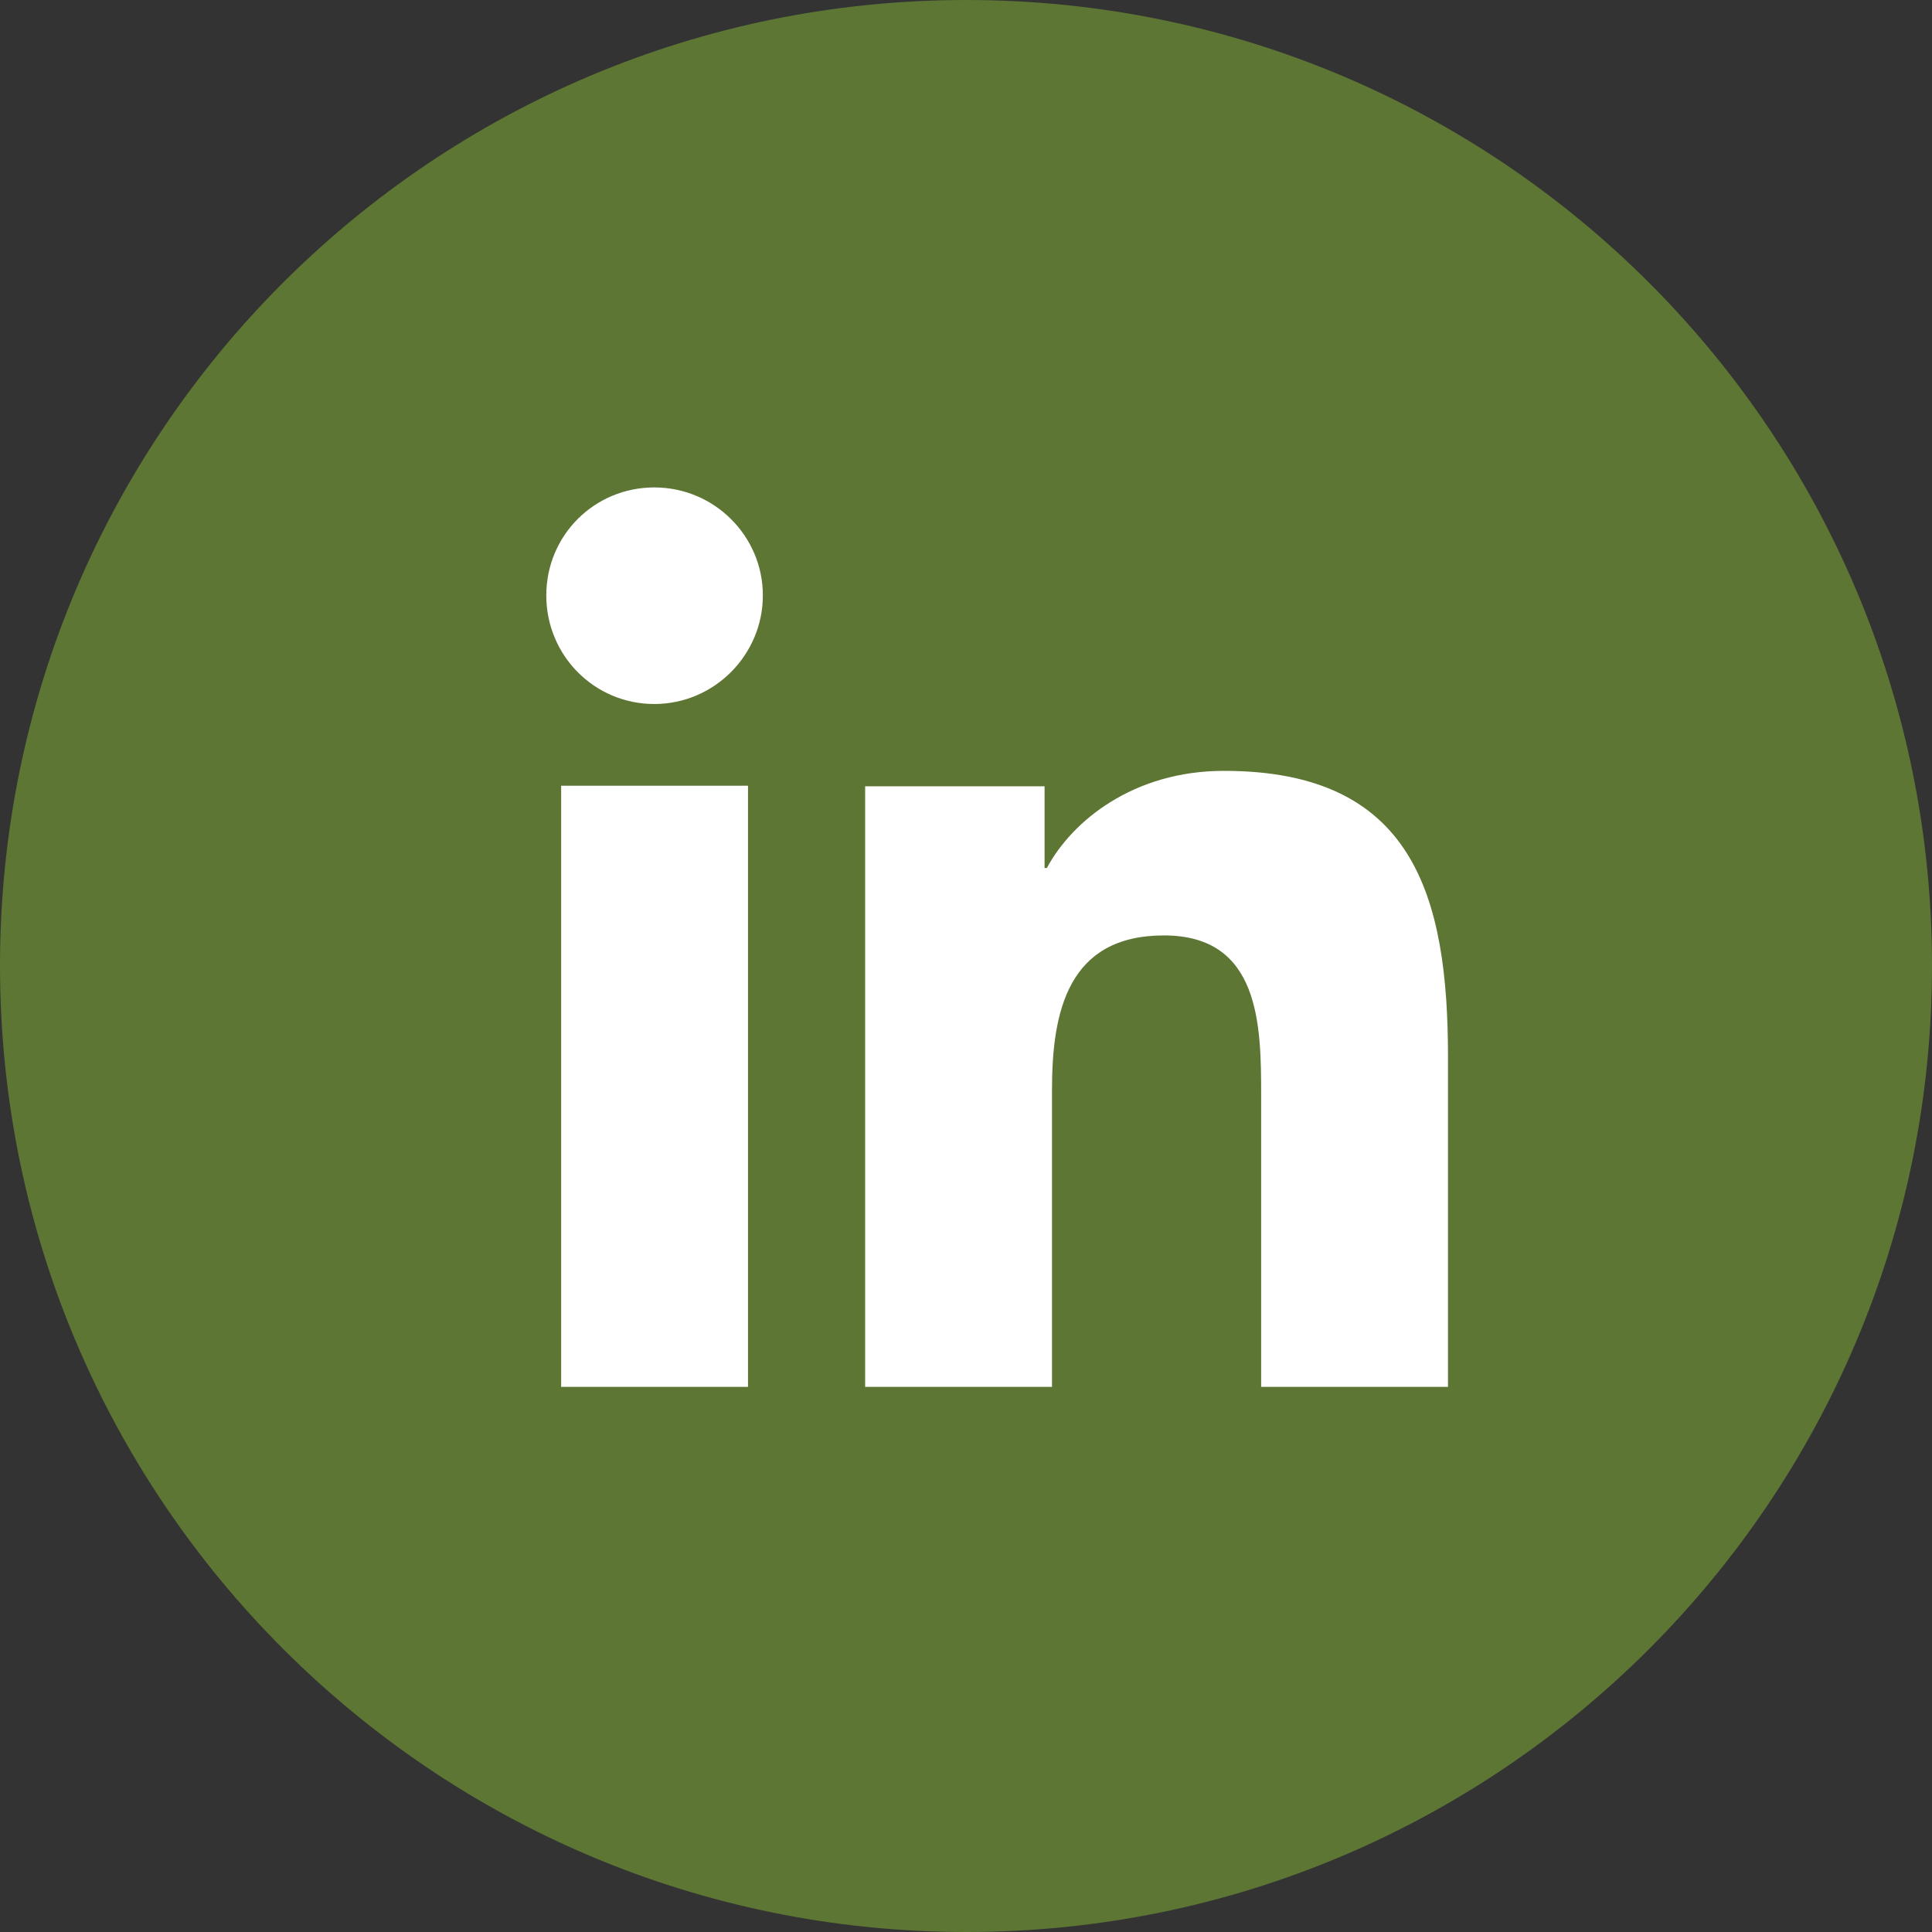
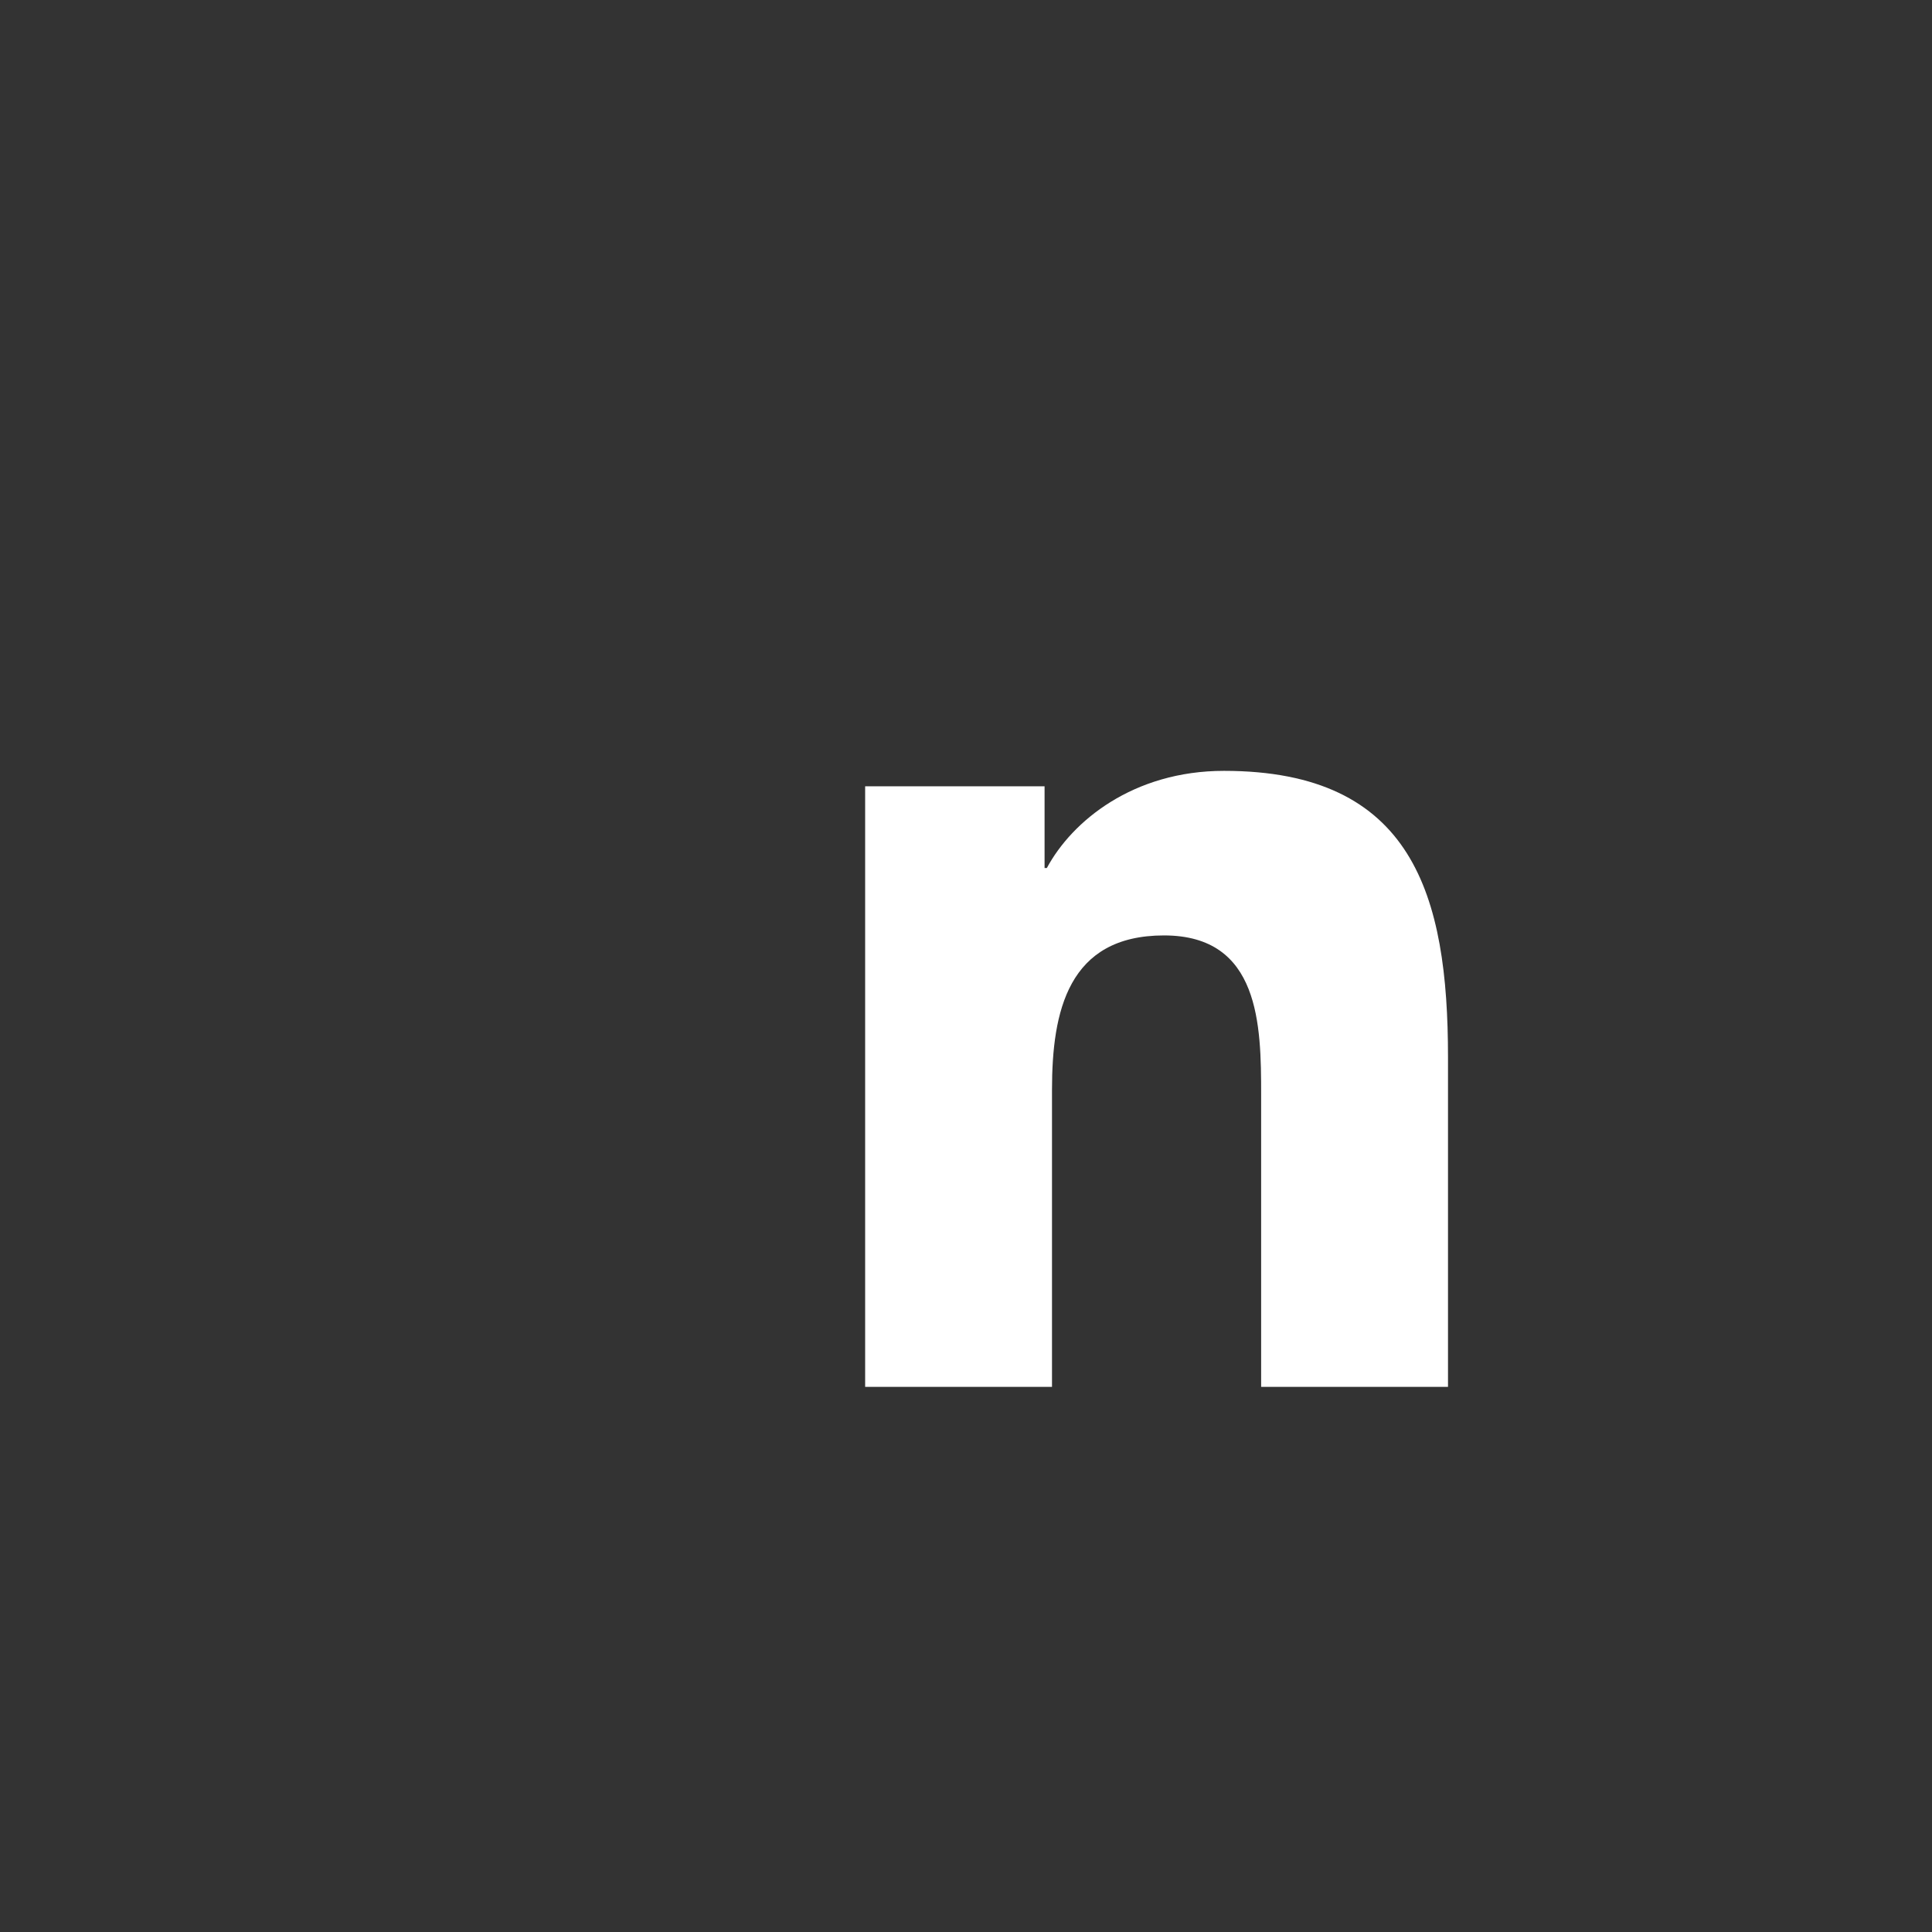
<svg xmlns="http://www.w3.org/2000/svg" id="Layer_1" data-name="Layer 1" viewBox="0 0 33.81 33.81">
  <rect x="0" y="0" width="33.81" height="33.81" fill="#333333" stroke="none" />
  <defs>
    <style>
      .cls-1 {
        fill: #fff;
      }

      .cls-2 {
        fill: #5d7634;
      }
    </style>
  </defs>
-   <path class="cls-2" d="M33.81,16.9c0,9.34-7.57,16.91-16.9,16.91S0,26.24,0,16.9,7.57,0,16.91,0s16.9,7.57,16.9,16.9" />
-   <path class="cls-1" d="M9.82,13.75h3.27v10.52h-3.27v-10.52ZM11.45,8.53c1.05,0,1.9.85,1.9,1.89s-.85,1.9-1.9,1.9-1.89-.85-1.89-1.9.84-1.89,1.89-1.89" />
  <path class="cls-1" d="M15.14,13.76h3.14v1.43h.04c.44-.82,1.51-1.7,3.1-1.7,3.31,0,3.92,2.18,3.92,5.01v5.77h-3.27v-5.11c0-1.22-.02-2.79-1.7-2.79s-1.96,1.33-1.96,2.7v5.2h-3.27v-10.51Z" />
</svg>